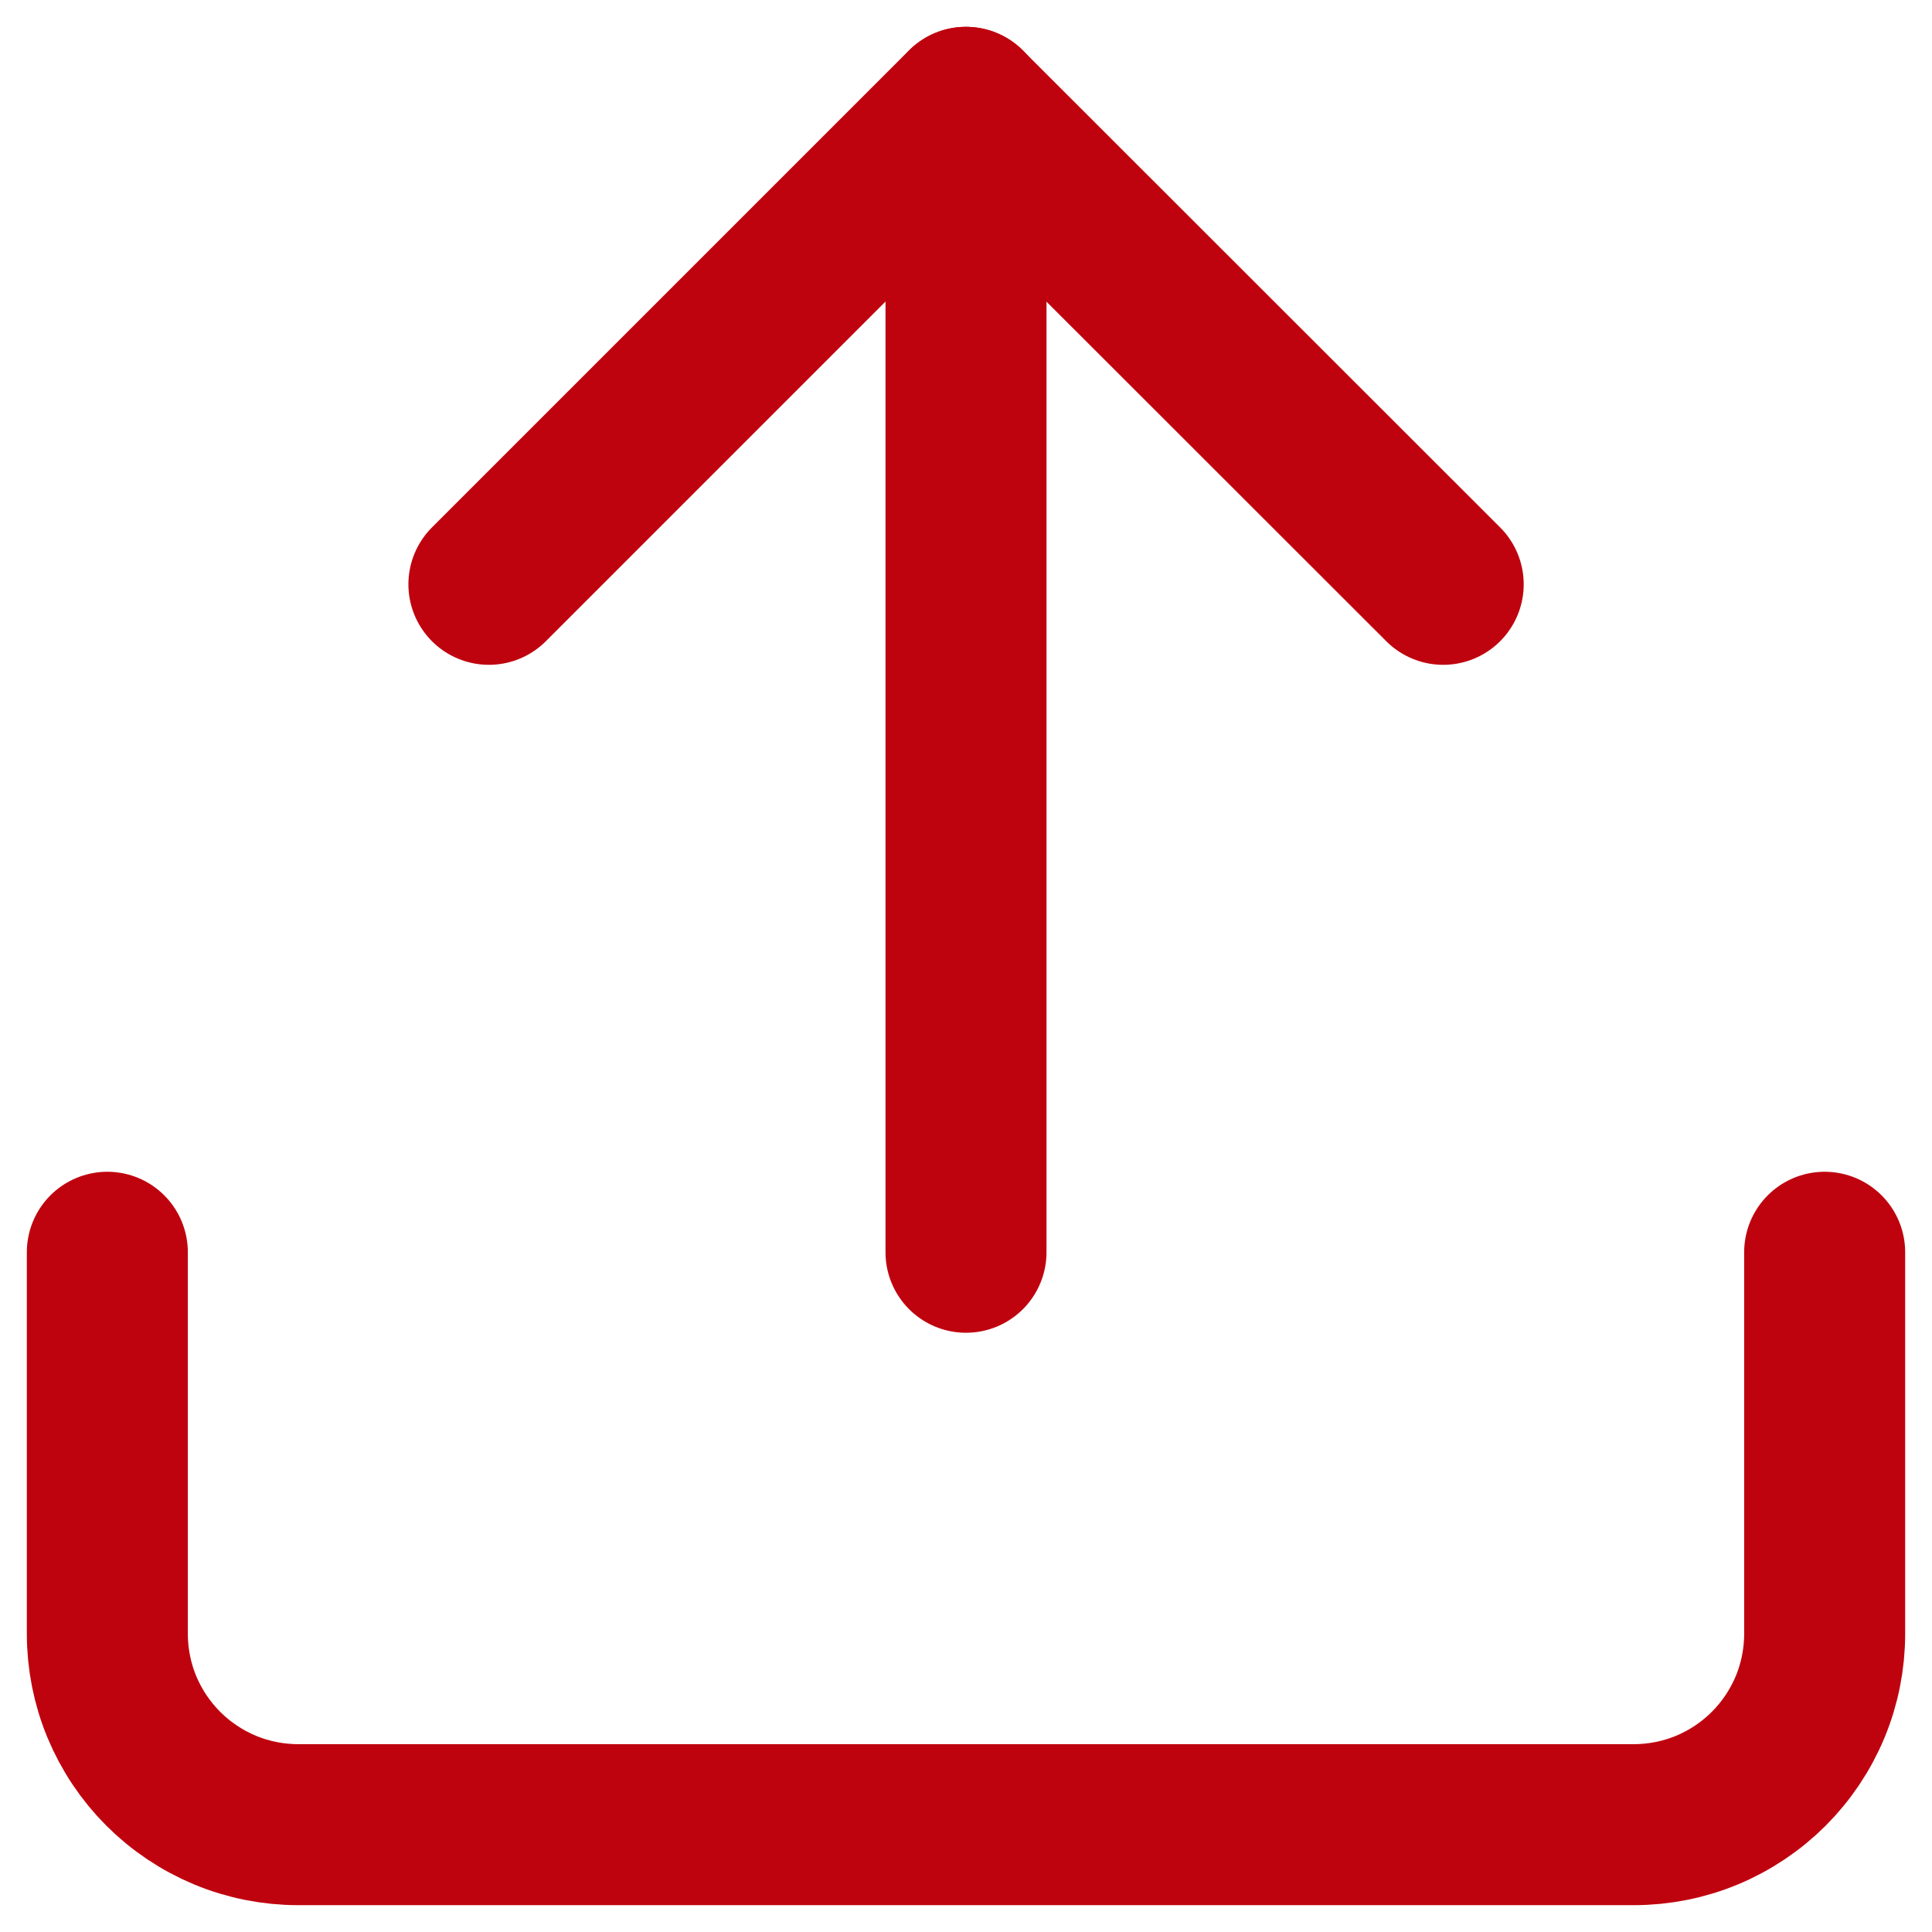
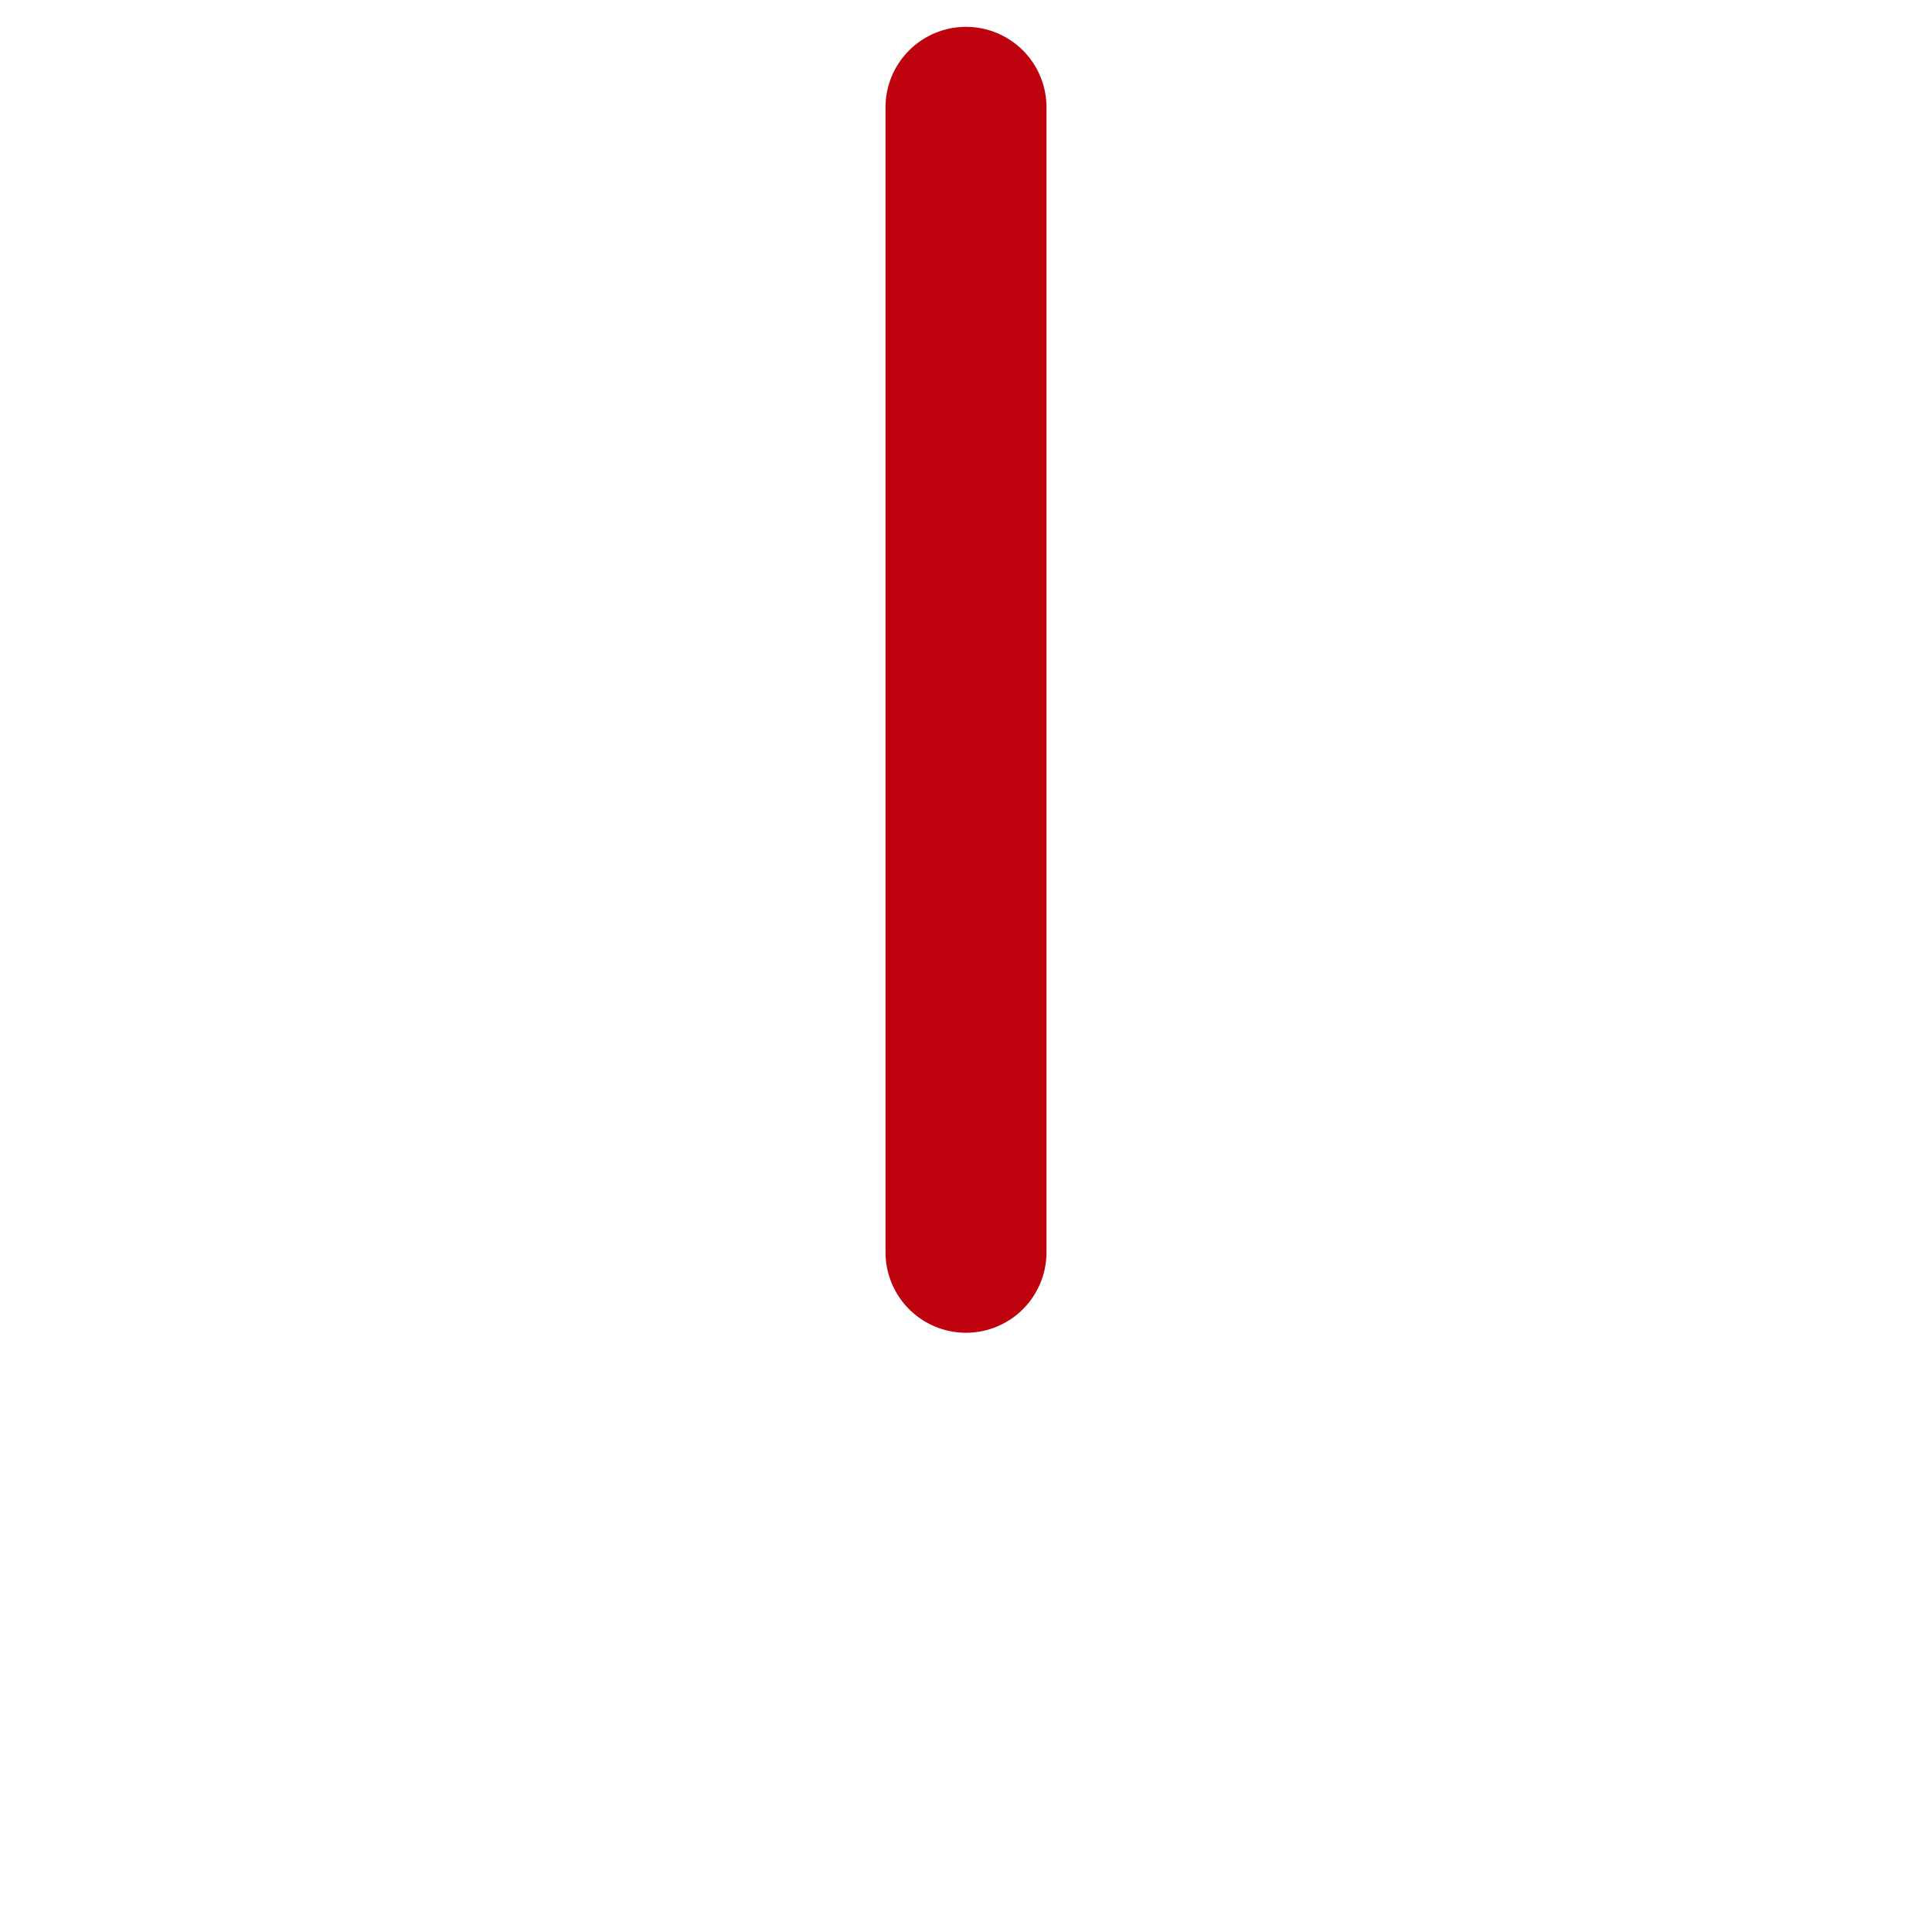
<svg xmlns="http://www.w3.org/2000/svg" width="18" height="18" viewBox="0 0 18 18" fill="none">
-   <path d="M17 11.667V15.222C17 15.455 16.954 15.687 16.865 15.902C16.775 16.118 16.644 16.314 16.479 16.479C16.314 16.644 16.118 16.775 15.902 16.865C15.687 16.954 15.455 17 15.222 17H2.778C2.545 17 2.313 16.954 2.098 16.865C1.882 16.775 1.686 16.644 1.521 16.479C1.356 16.314 1.225 16.118 1.135 15.902C1.046 15.687 1 15.455 1 15.222V11.667" stroke="#BF030E" stroke-width="1.5" stroke-linecap="round" stroke-linejoin="round" />
-   <path d="M13.446 5.444L8.999 1L4.555 5.444" stroke="#BF030E" stroke-width="1.5" stroke-linecap="round" stroke-linejoin="round" />
  <path d="M9 1V11.667" stroke="#BF030E" stroke-width="1.5" stroke-linecap="round" stroke-linejoin="round" />
</svg>